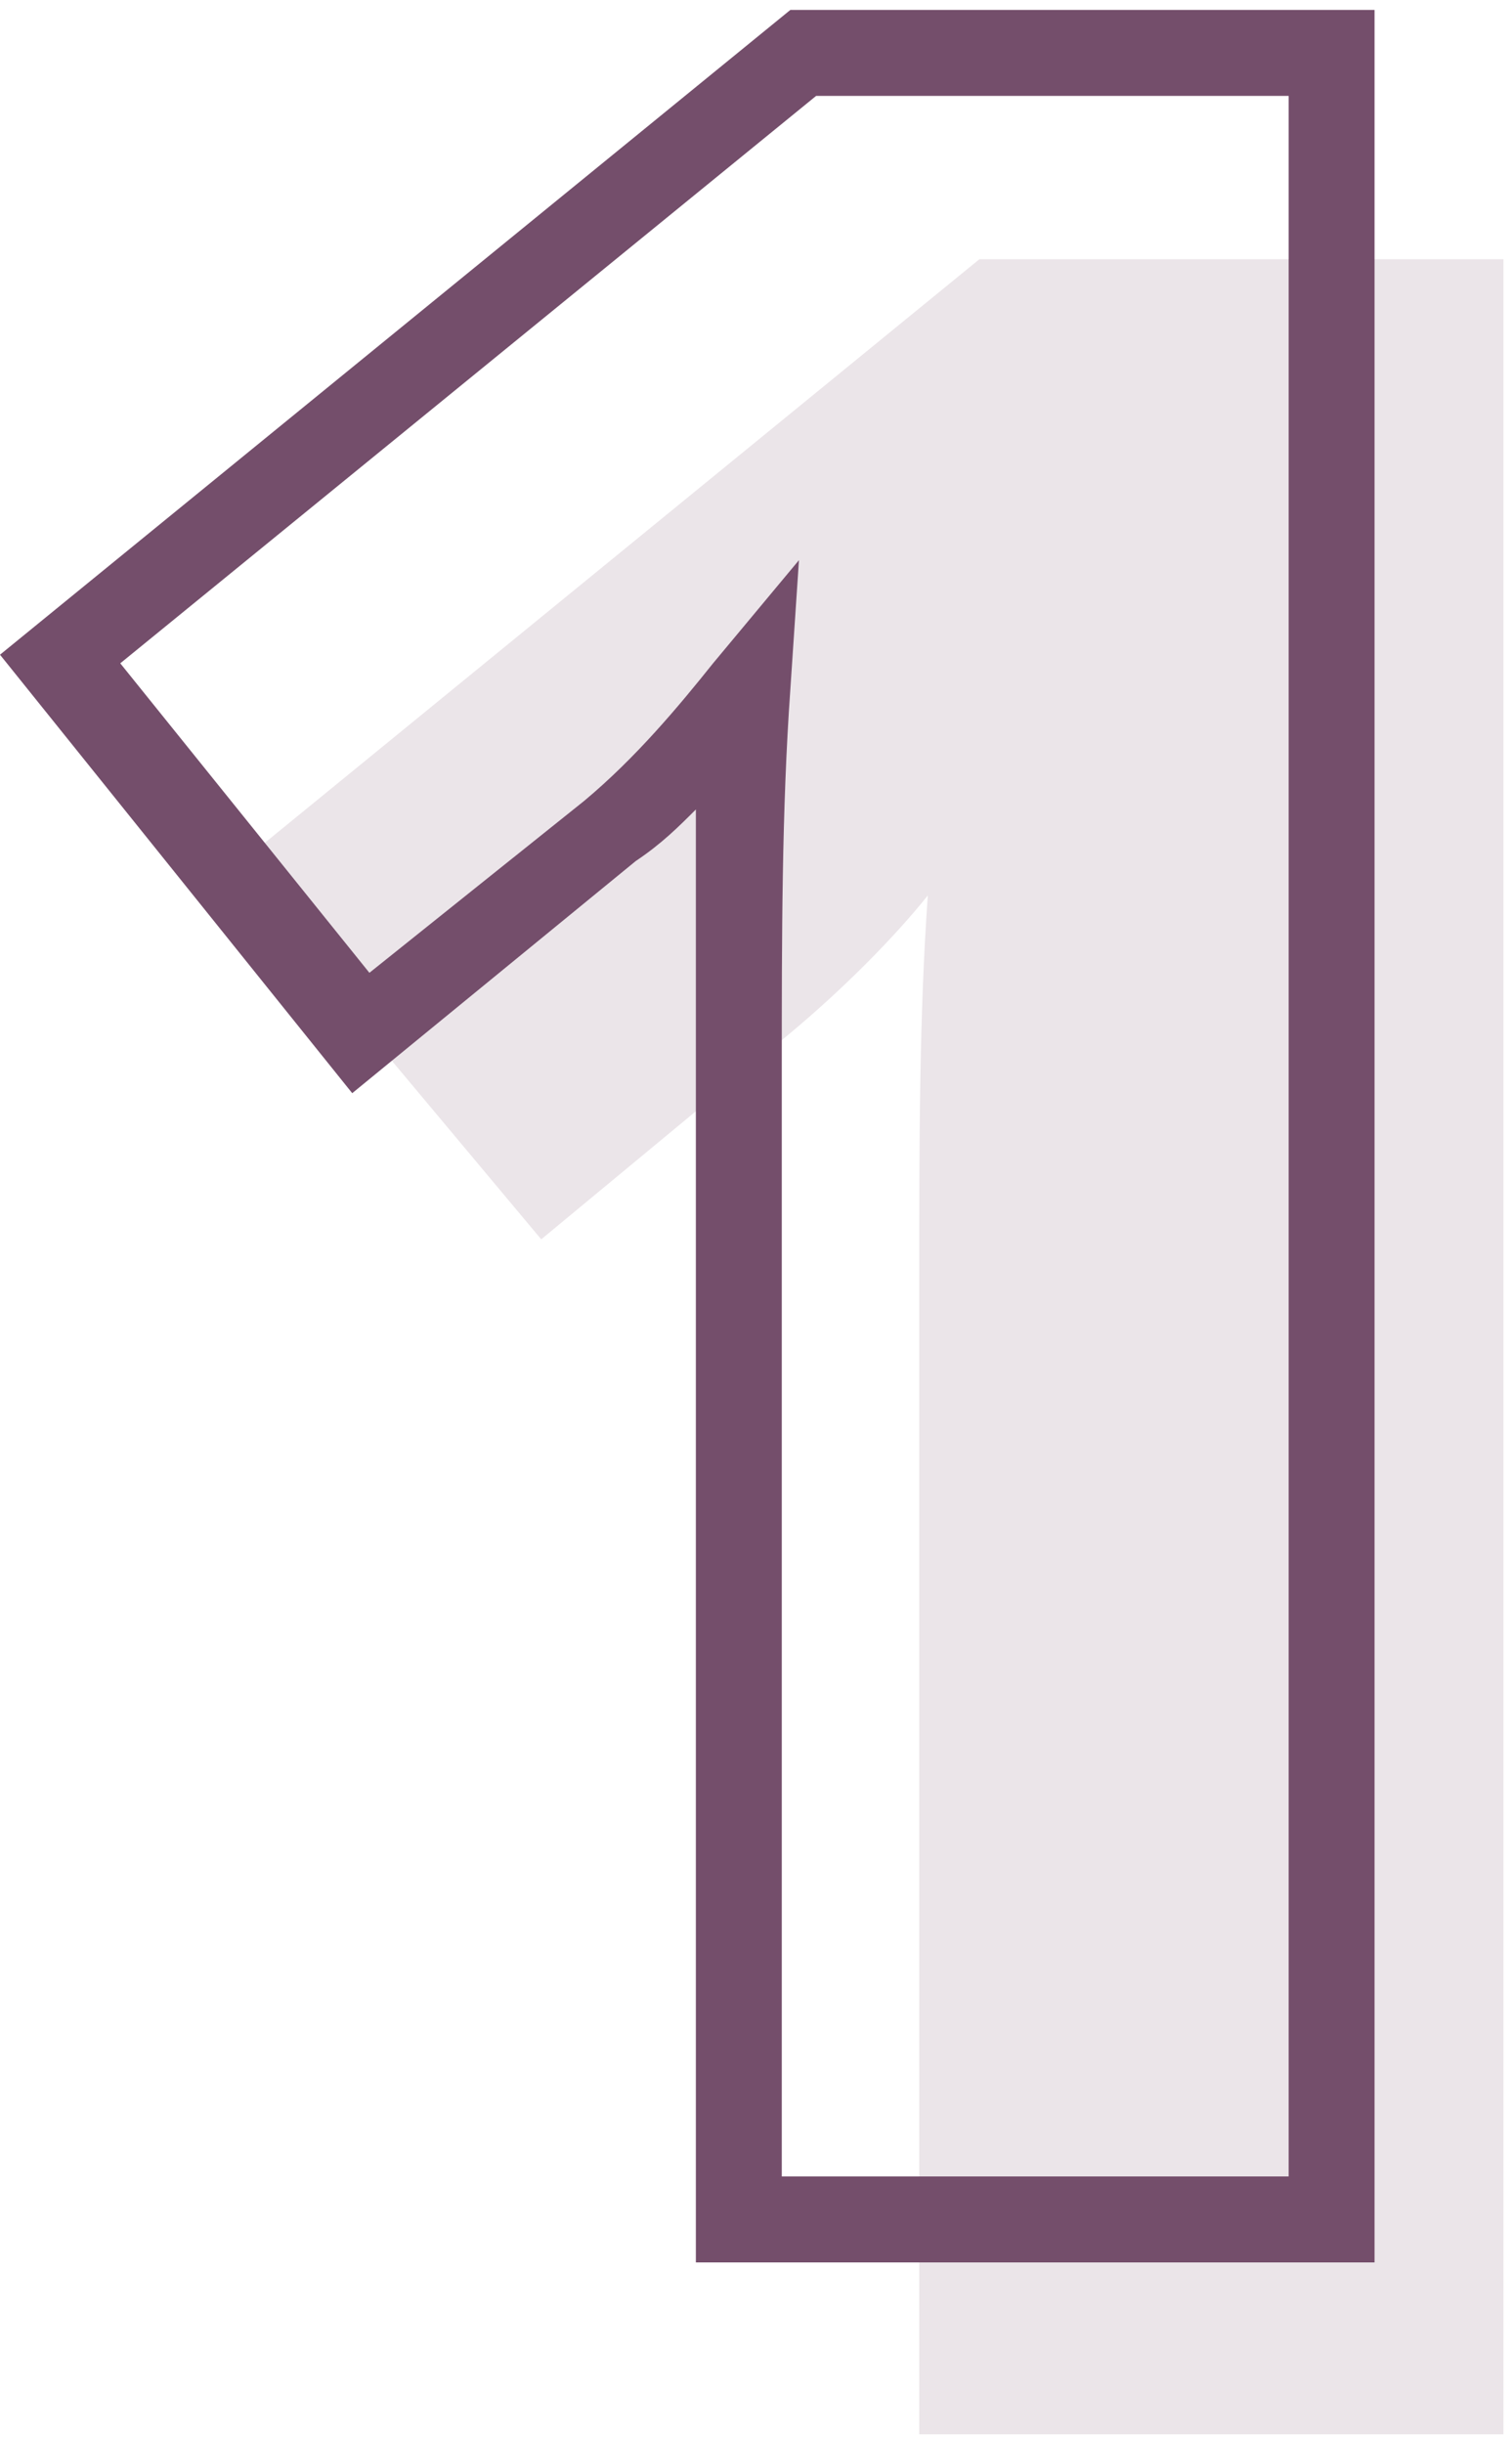
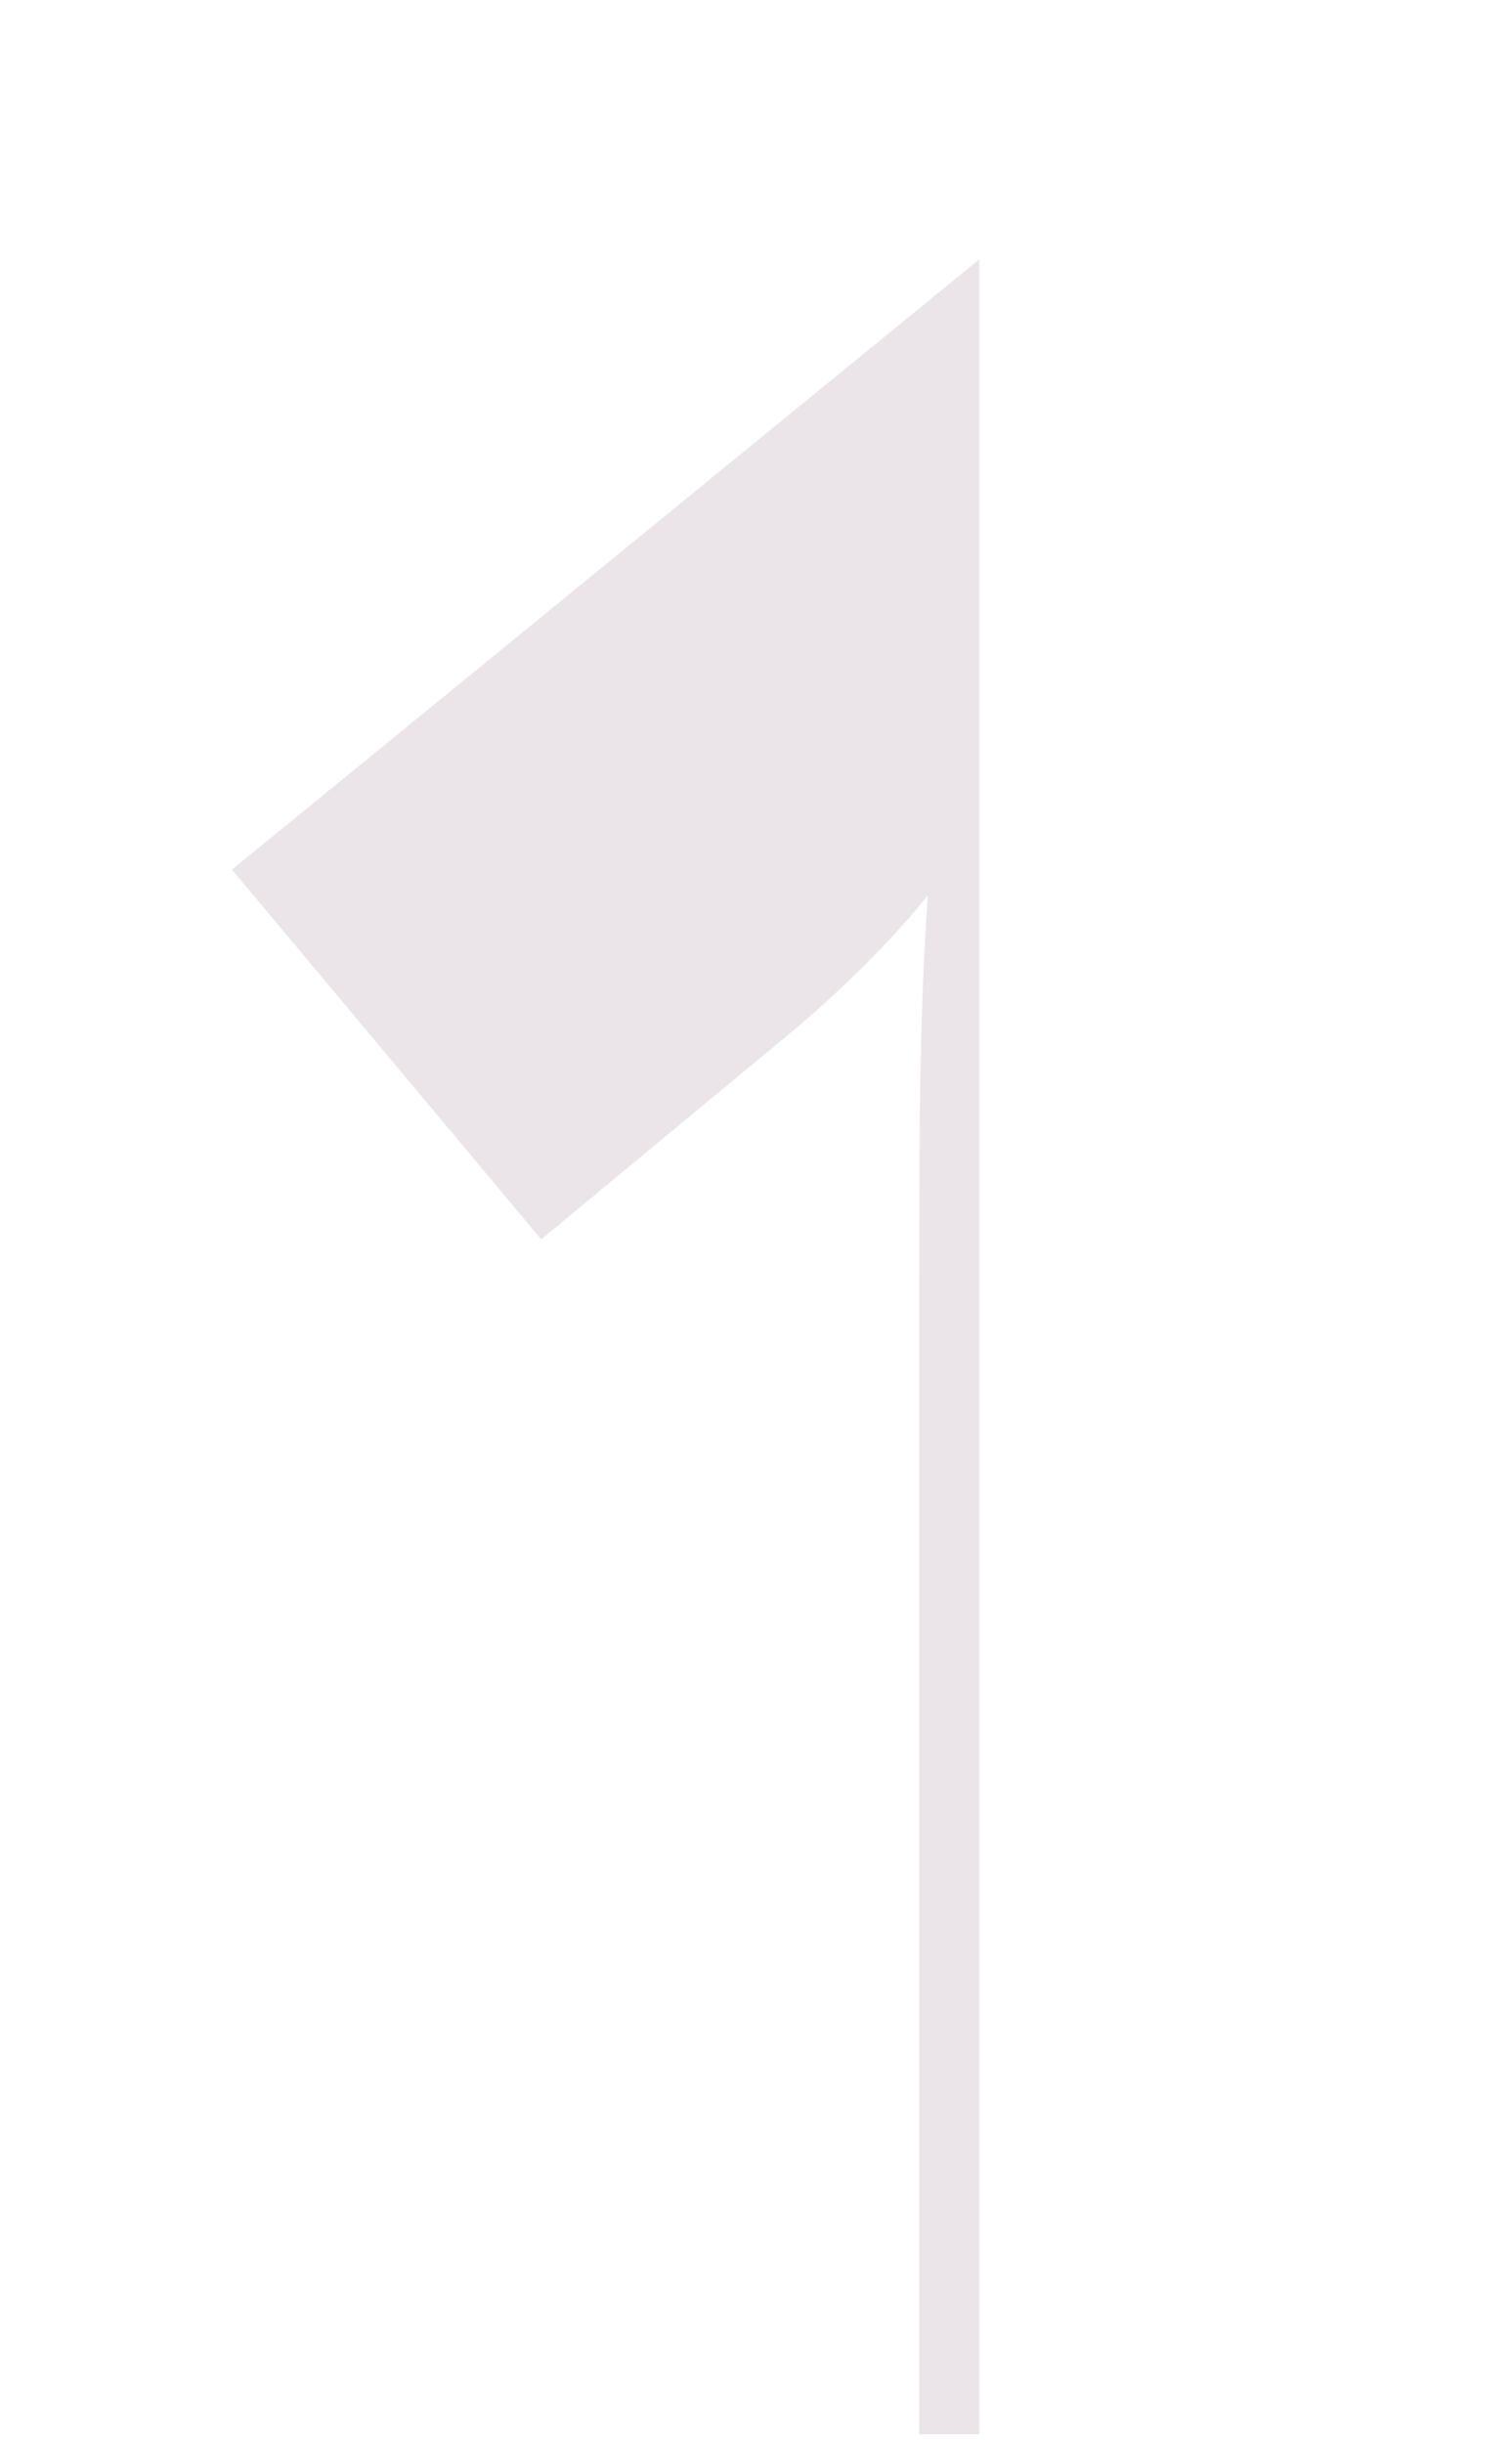
<svg xmlns="http://www.w3.org/2000/svg" viewBox="0 0 17.6 28.2" style="enable-background:new 0 0 17.6 28.2" xml:space="preserve" width="26" height="42">
-   <path d="M17.6 28.2h-6.9V14.8c0-1.6 0-3.1.1-4.5-.4.5-1 1.1-1.6 1.6l-2.9 2.4L2.7 10l8.7-7.1h6.1v25.3z" style="fill:#ebe5e9" />
-   <path d="M16 26.2H8.1V9.3c-.2.2-.4.4-.7.6l-3.3 2.7L0 7.5 9.2 0H16v26.2zm-6.9-1H15V1H9.5L1.4 7.6l2.9 3.6 2.5-2c.6-.5 1.1-1.1 1.5-1.6l1-1.2-.1 1.5c-.1 1.4-.1 2.9-.1 4.4v12.9z" style="fill:#744e6b" />
+   <path d="M17.6 28.2h-6.9V14.8c0-1.6 0-3.1.1-4.5-.4.5-1 1.1-1.6 1.6l-2.9 2.4L2.7 10l8.7-7.1v25.3z" style="fill:#ebe5e9" />
</svg>